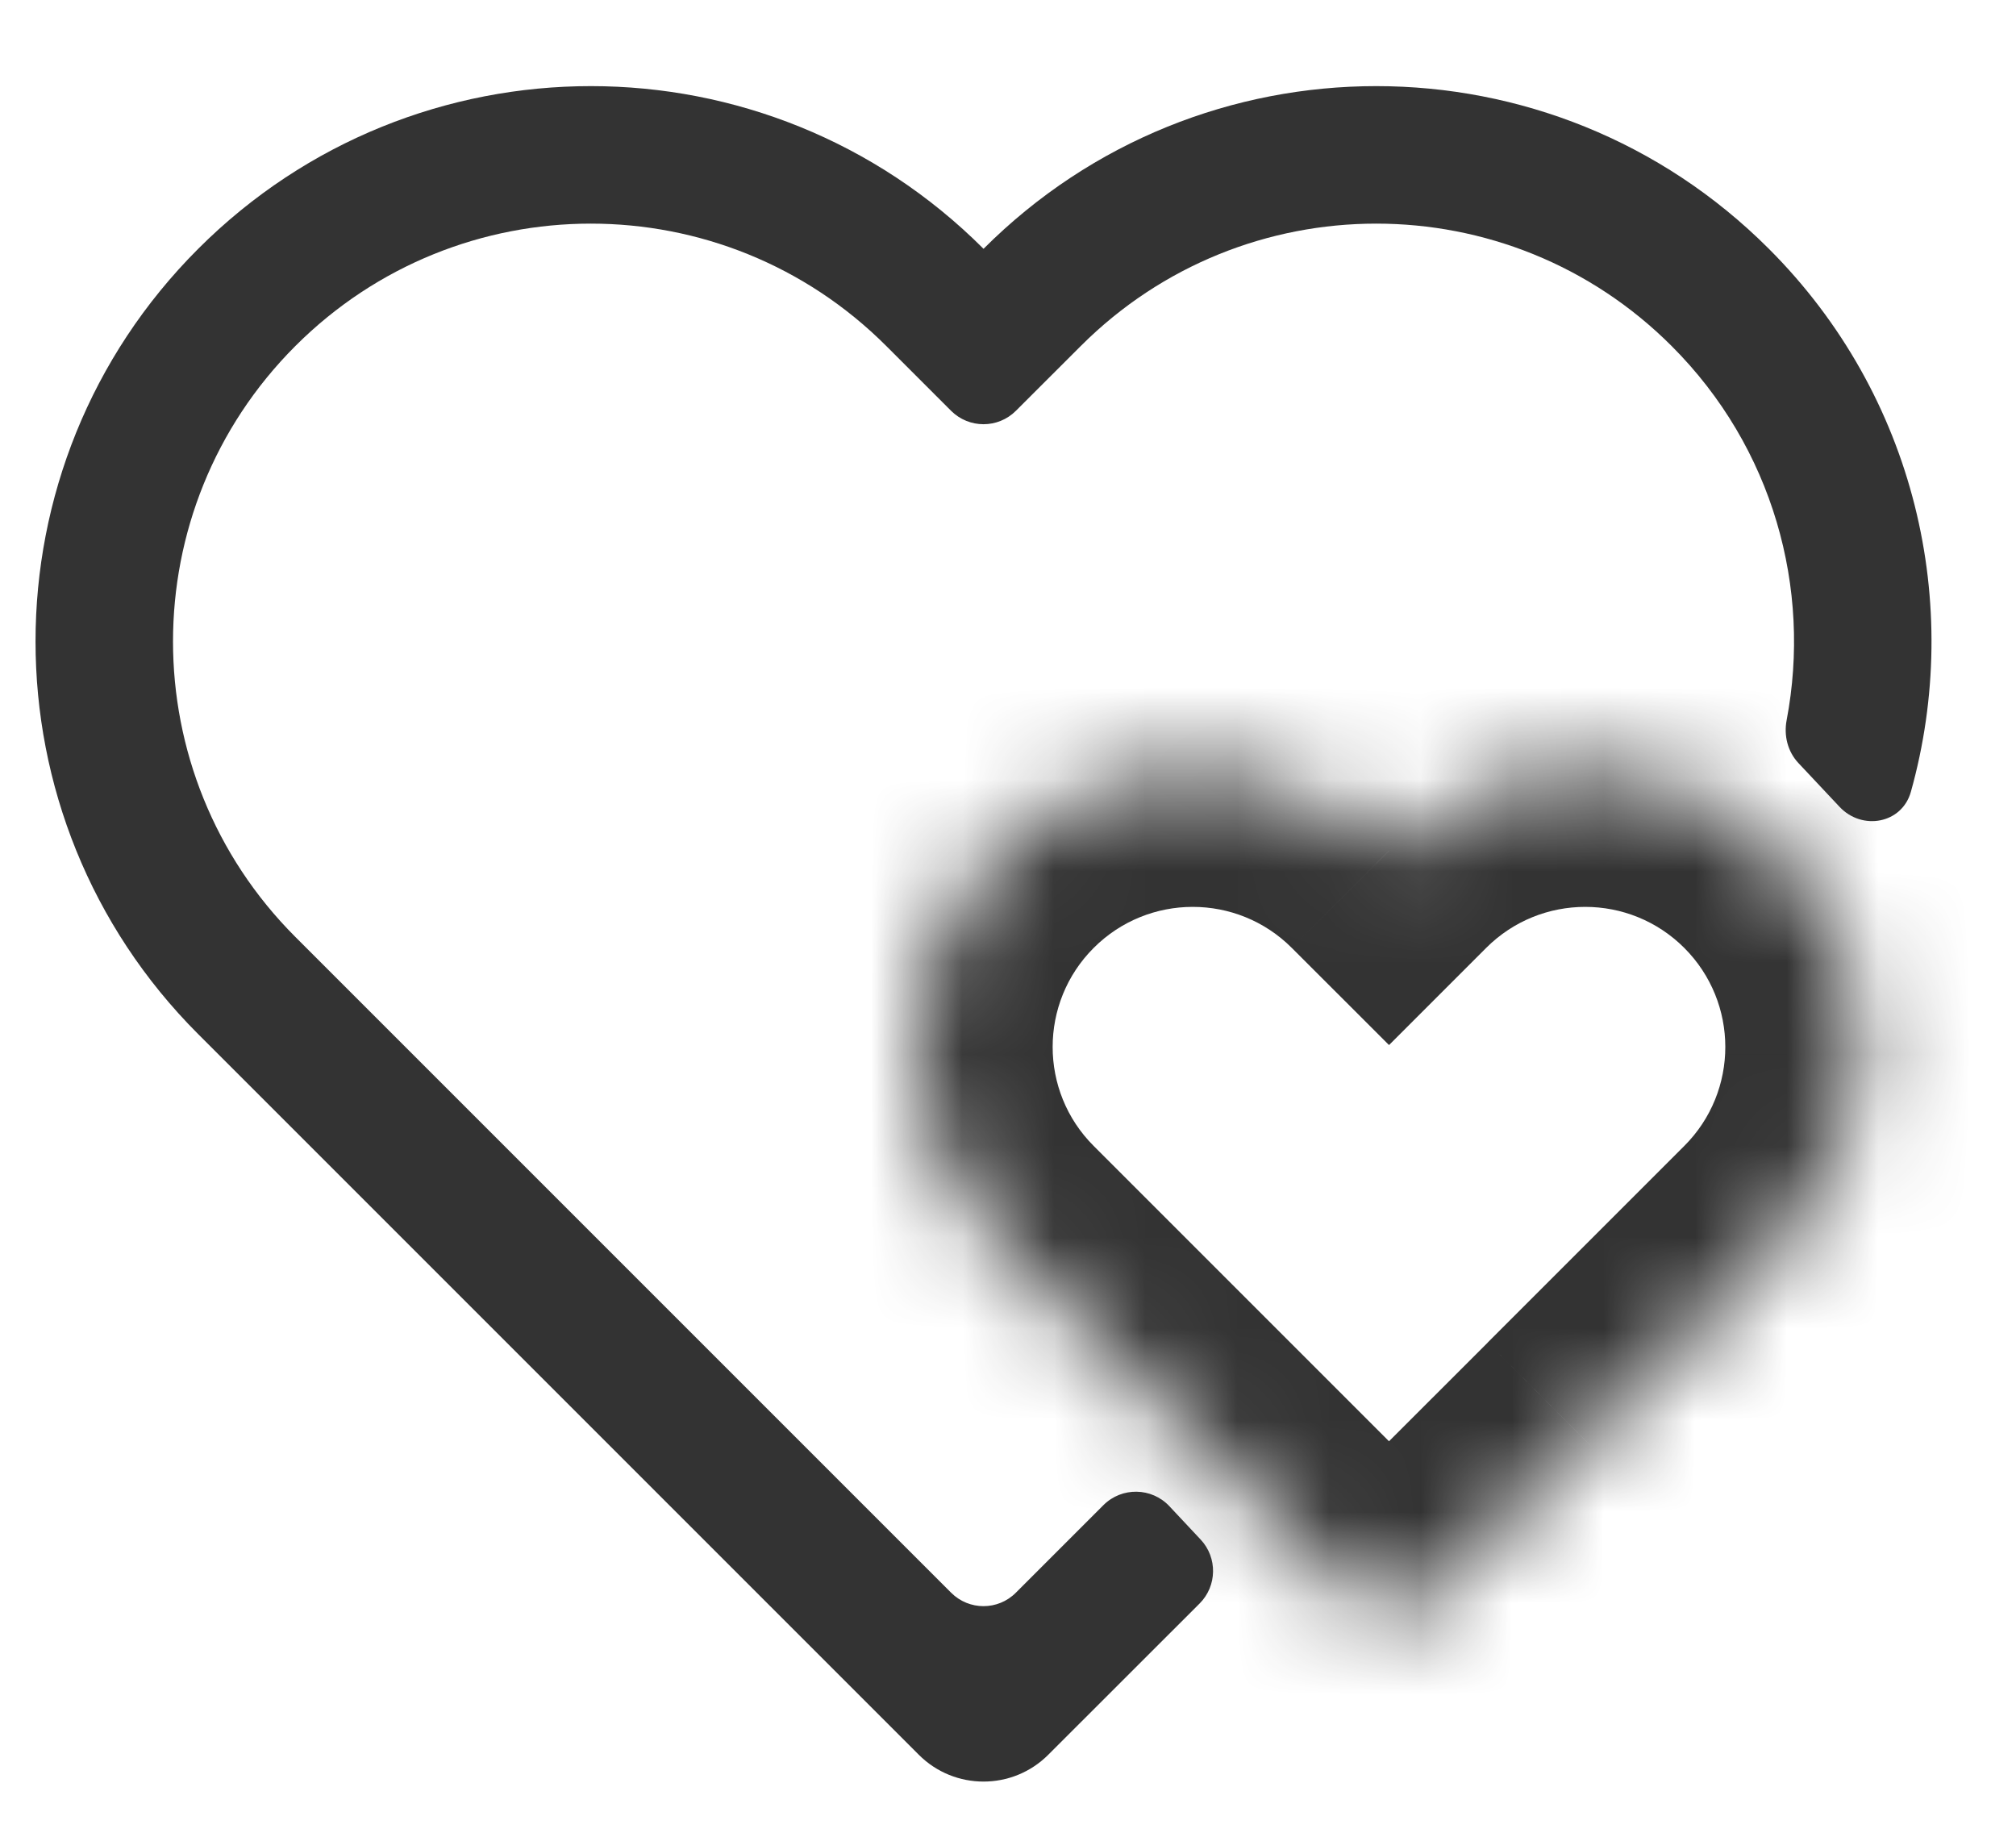
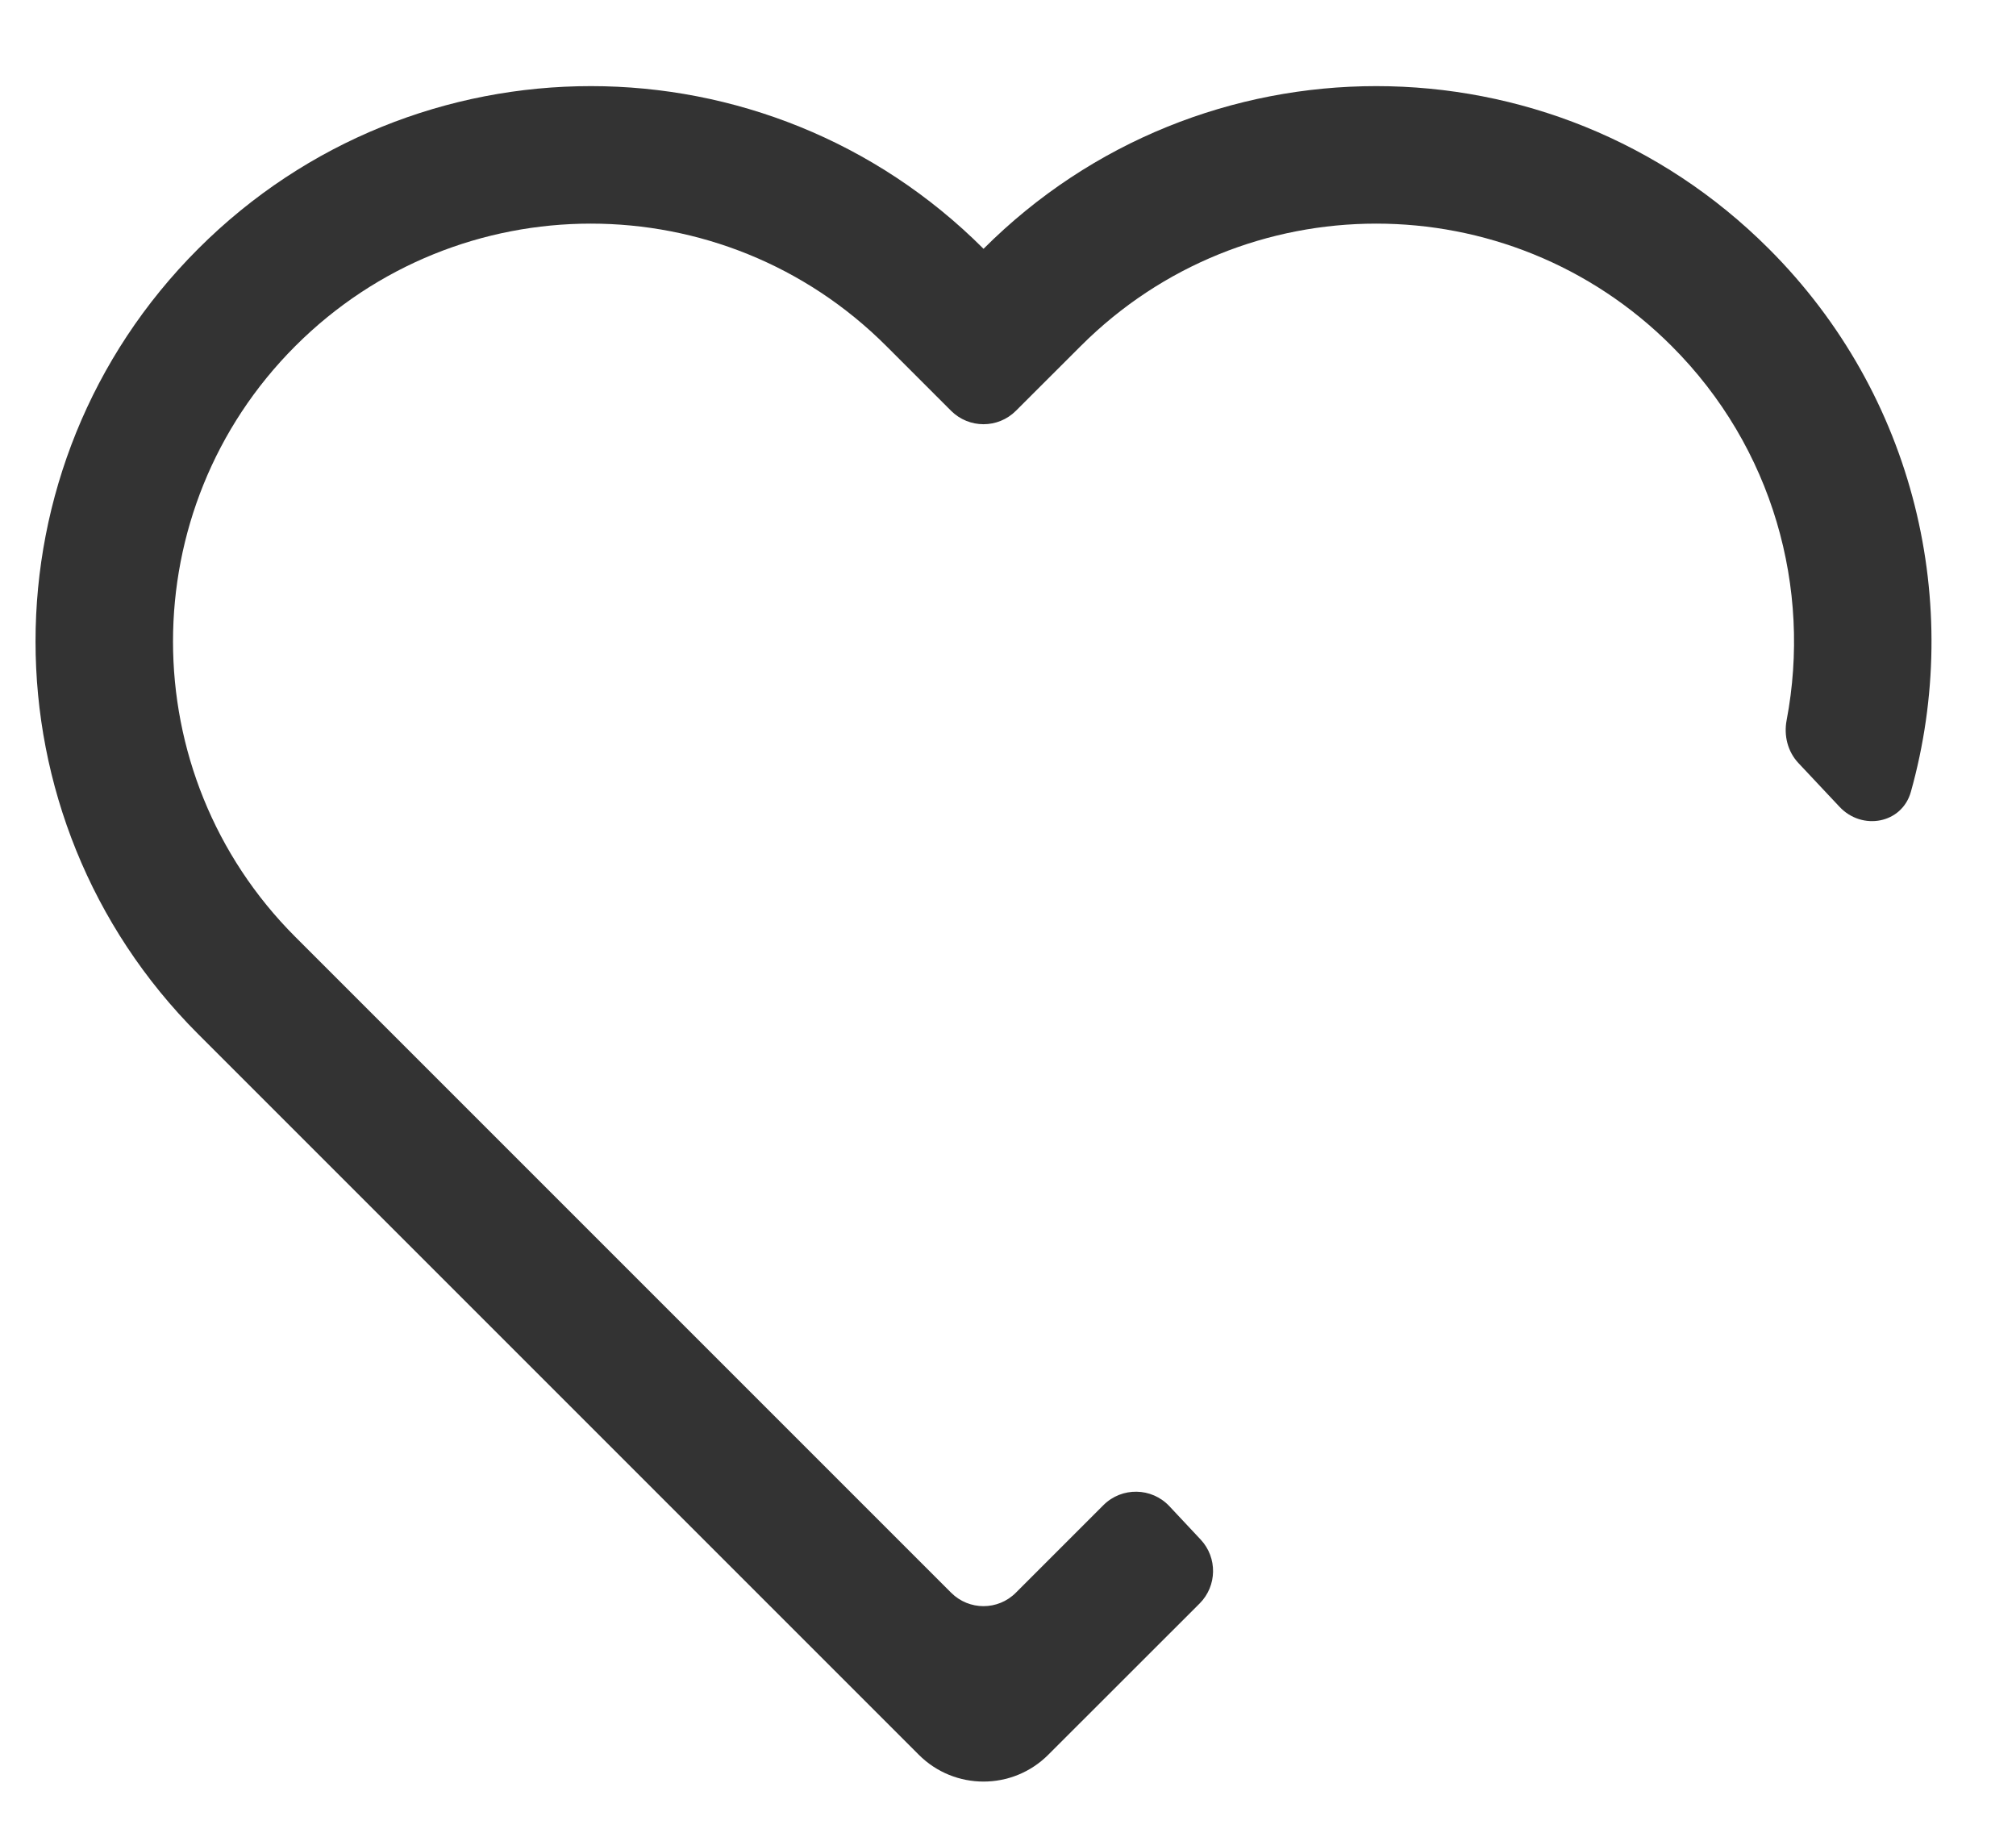
<svg xmlns="http://www.w3.org/2000/svg" width="22" height="20" viewBox="0 0 22 20" fill="none">
  <mask id="path-1-inside-1_120_740" fill="white">
    <path fill-rule="evenodd" clip-rule="evenodd" d="M10.874 9.283C9.692 10.466 9.692 12.383 10.874 13.566L14.804 17.496C14.999 17.691 15.316 17.691 15.511 17.496L17.294 15.712C17.296 15.711 17.297 15.709 17.299 15.708L19.441 13.566C20.623 12.383 20.623 10.466 19.441 9.283C18.258 8.1 16.34 8.1 15.158 9.283L15.158 9.283L15.158 9.283C13.975 8.1 12.057 8.1 10.874 9.283Z" />
  </mask>
-   <path d="M10.874 13.566L9.814 14.627L10.874 13.566ZM14.804 17.496L15.865 16.435L14.804 17.496ZM17.294 15.712L16.236 14.649L16.234 14.652L17.294 15.712ZM15.158 9.283L14.097 10.344L15.158 11.404L16.218 10.344L15.158 9.283ZM15.158 9.283L16.218 8.222L15.158 9.283ZM11.935 12.505C11.338 11.909 11.338 10.941 11.935 10.344L9.814 8.222C8.045 9.991 8.045 12.858 9.814 14.627L11.935 12.505ZM15.865 16.435L11.935 12.505L9.814 14.627L13.743 18.556L15.865 16.435ZM14.45 16.435C14.841 16.044 15.474 16.044 15.865 16.435L13.743 18.556C14.524 19.337 15.791 19.337 16.572 18.556L14.45 16.435ZM16.234 14.652L14.45 16.435L16.572 18.556L18.355 16.773L16.234 14.652ZM16.238 14.647C16.238 14.648 16.237 14.649 16.236 14.649L18.353 16.775C18.355 16.773 18.358 16.77 18.36 16.768L16.238 14.647ZM18.38 12.505L16.238 14.647L18.36 16.768L20.501 14.627L18.38 12.505ZM18.38 10.344C18.977 10.941 18.977 11.909 18.38 12.505L20.501 14.627C22.27 12.858 22.27 9.991 20.501 8.222L18.38 10.344ZM16.218 10.344C16.815 9.747 17.783 9.747 18.38 10.344L20.501 8.222C18.733 6.454 15.865 6.454 14.097 8.222L16.218 10.344ZM16.218 10.344L16.218 10.344L14.097 8.222L14.097 8.222L16.218 10.344ZM14.097 10.344L14.097 10.344L16.218 8.222L16.218 8.222L14.097 10.344ZM11.935 10.344C12.532 9.747 13.5 9.747 14.097 10.344L16.218 8.222C14.45 6.454 11.582 6.454 9.814 8.222L11.935 10.344Z" fill="#333333" mask="url(#path-1-inside-1_120_740)" />
  <path fill-rule="evenodd" clip-rule="evenodd" d="M19.625 8.326C19.508 8.201 19.465 8.026 19.497 7.859C19.77 6.425 19.352 4.885 18.242 3.776C16.462 1.995 13.575 1.995 11.794 3.776L11.794 3.776L11.086 4.483C10.891 4.678 10.575 4.678 10.379 4.483L9.672 3.776L9.672 3.776C7.891 1.995 5.004 1.995 3.223 3.776C1.443 5.556 1.443 8.444 3.223 10.224L10.379 17.38C10.575 17.576 10.891 17.576 11.086 17.38L12.042 16.424C12.242 16.225 12.567 16.23 12.761 16.436L13.103 16.801C13.287 16.998 13.282 17.306 13.092 17.497L11.44 19.148C11.05 19.539 10.416 19.539 10.026 19.148L2.163 11.285C-0.204 8.918 -0.204 5.081 2.163 2.715C4.529 0.348 8.366 0.348 10.733 2.715C10.733 2.715 10.733 2.715 10.733 2.715L10.733 2.715C13.1 0.348 16.937 0.348 19.303 2.715C20.908 4.319 21.424 6.6 20.853 8.64C20.756 8.988 20.321 9.068 20.074 8.804L19.625 8.326Z" fill="#333333" />
</svg>